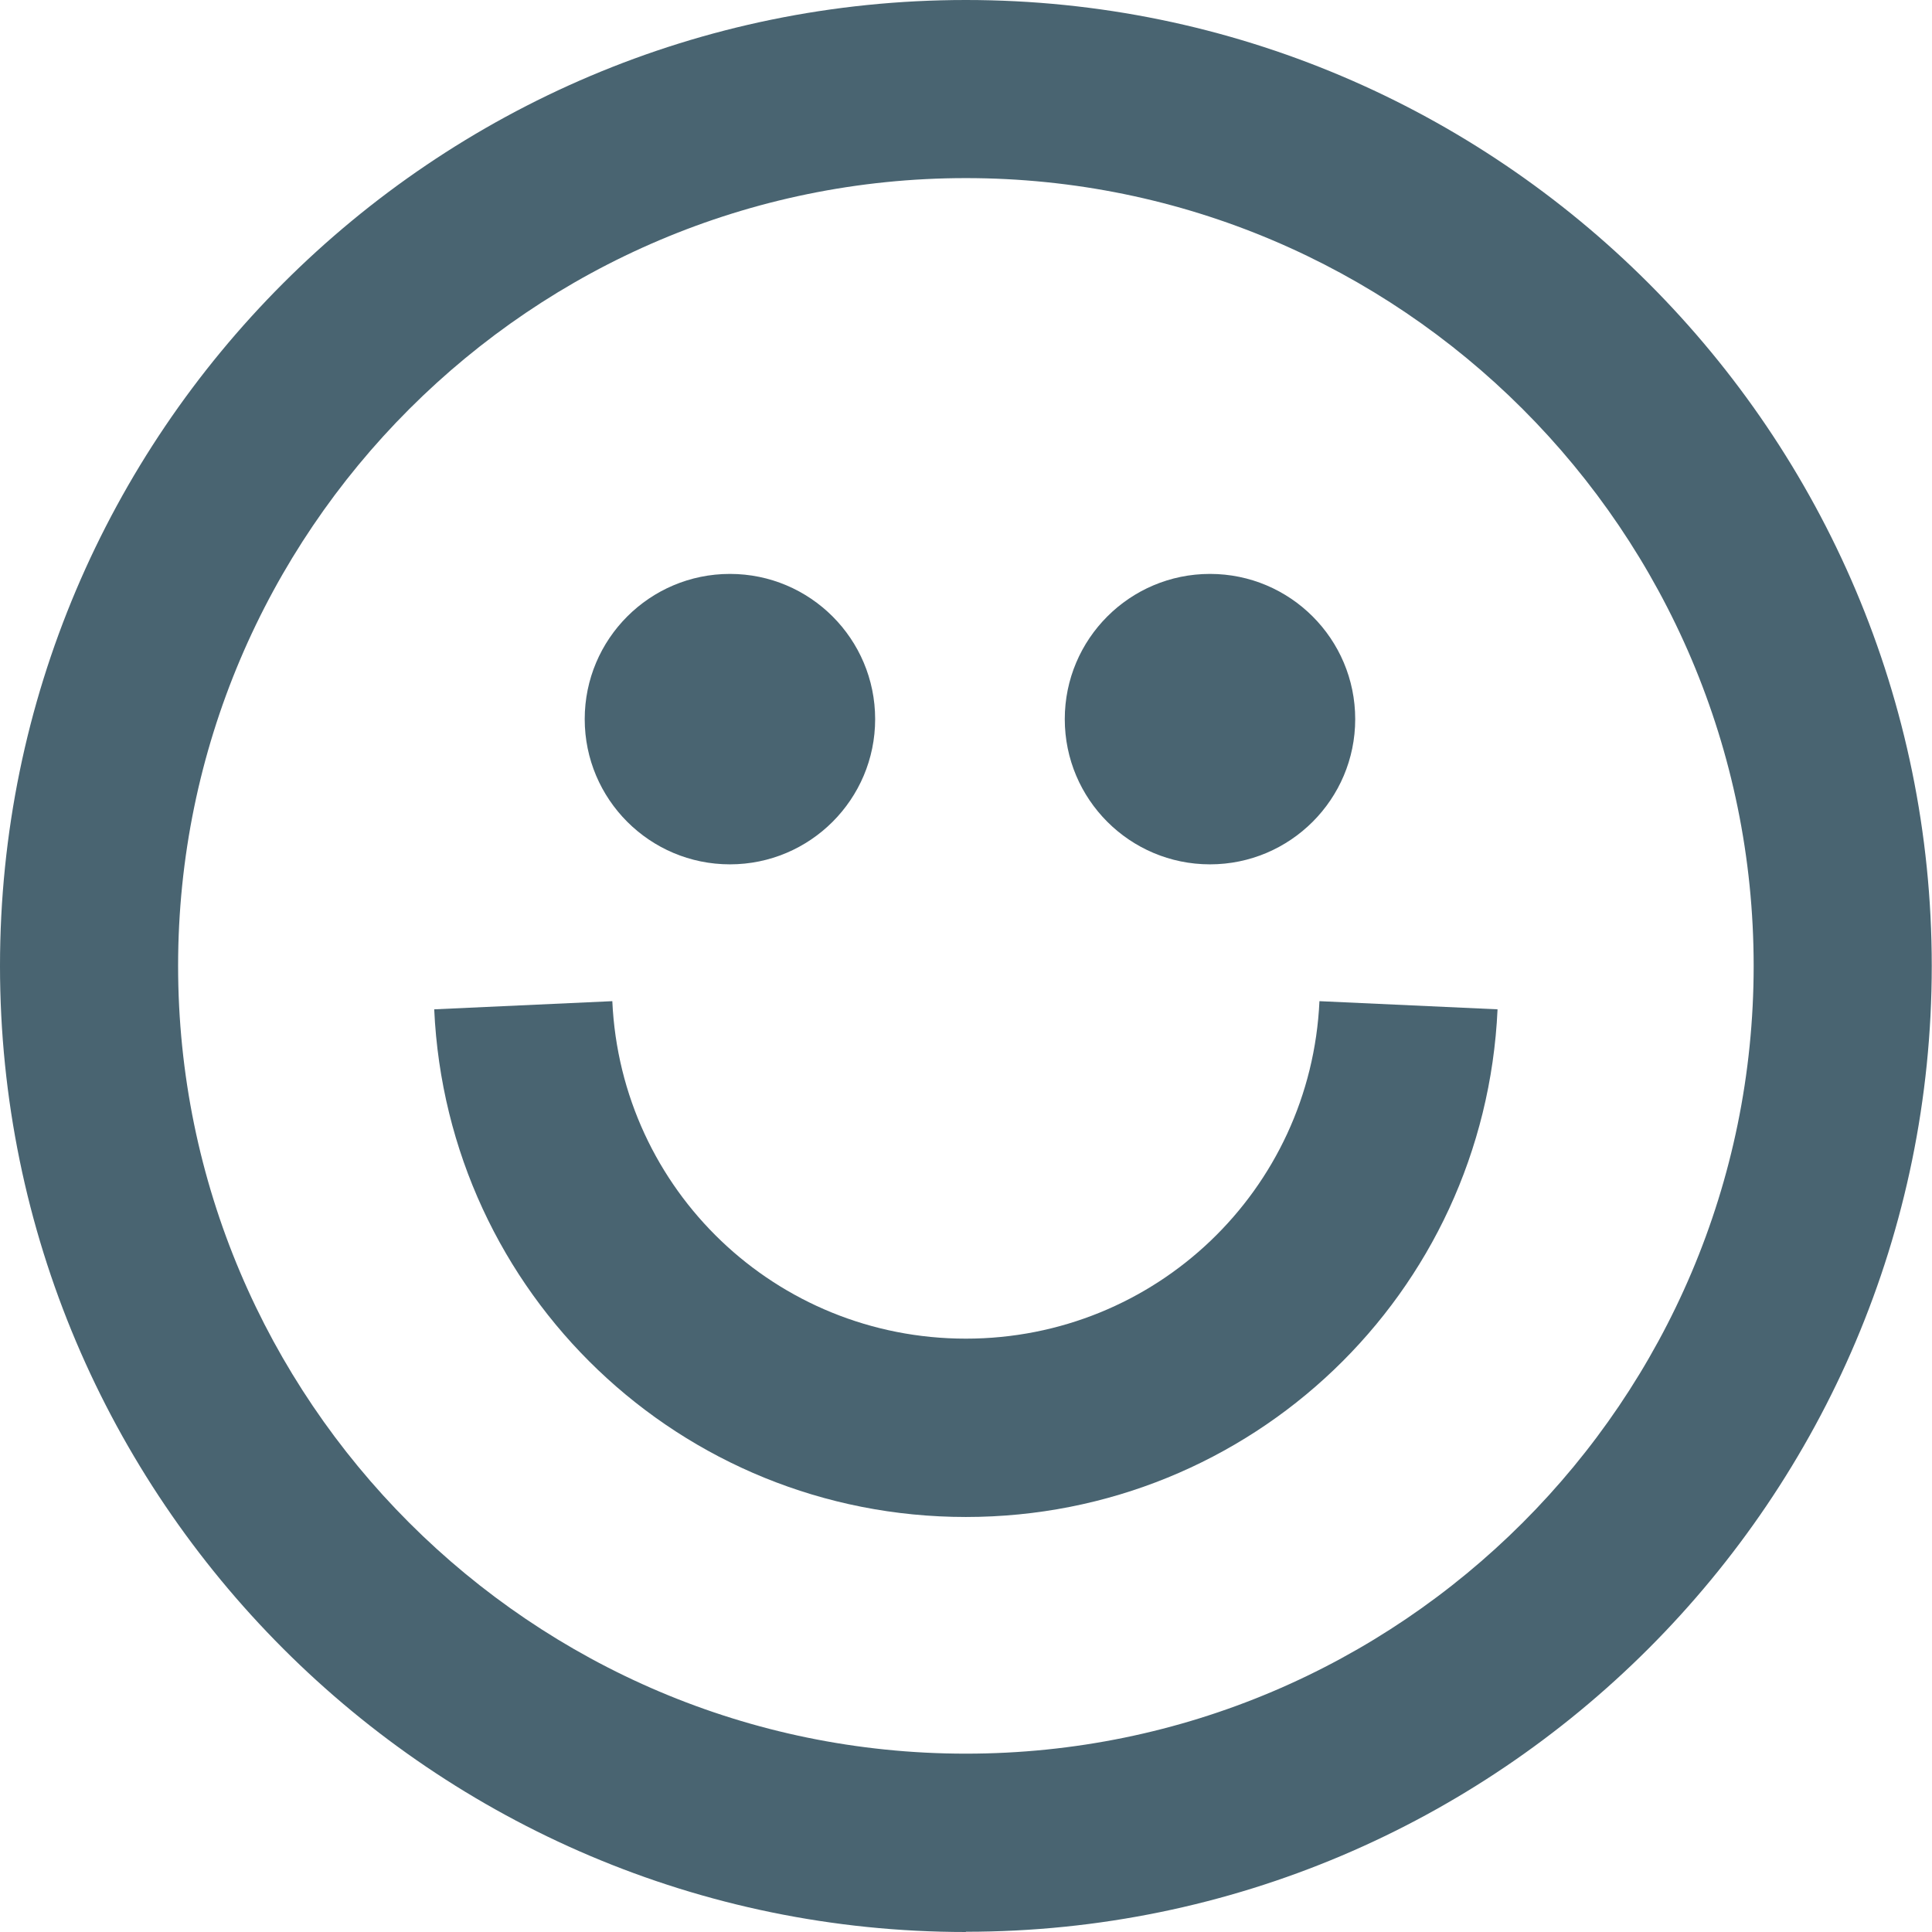
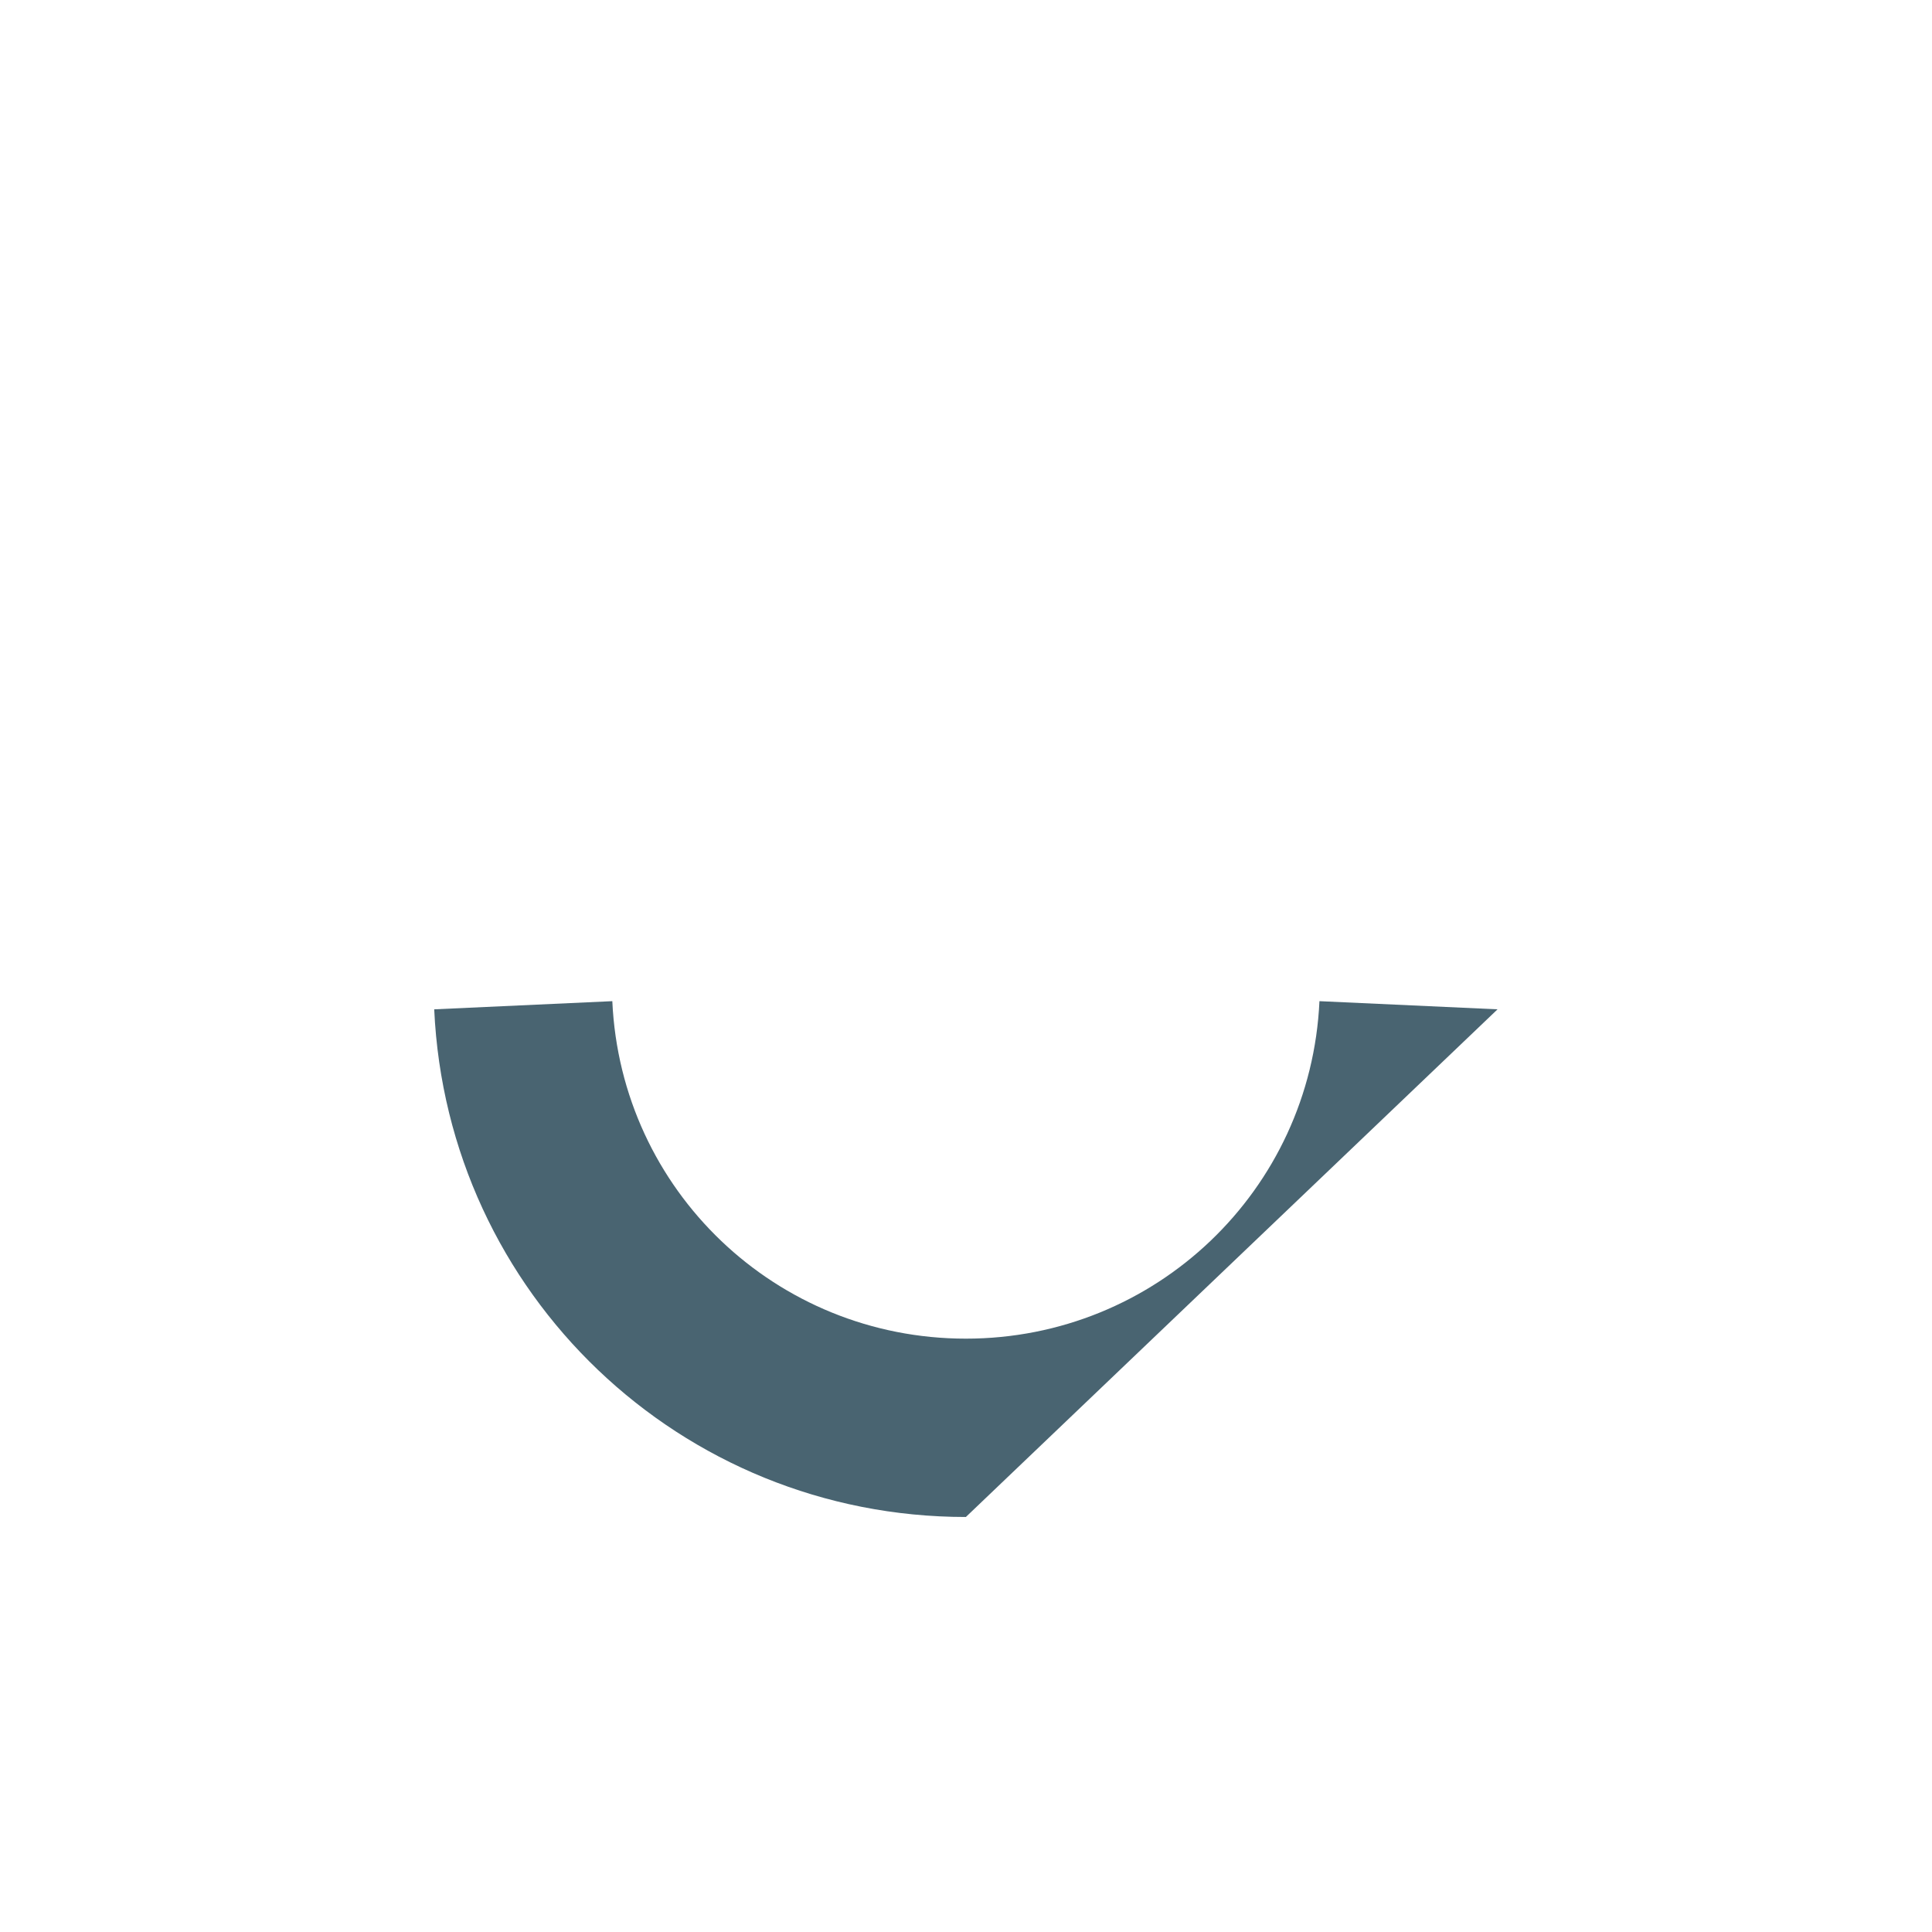
<svg xmlns="http://www.w3.org/2000/svg" id="Layer_1" data-name="Layer 1" viewBox="0 0 80.49 80.49">
  <defs>
    <style>
      .cls-1 {
        fill: #496471;
        stroke-width: 0px;
      }
    </style>
  </defs>
-   <path class="cls-1" d="M40.24,80.49C18.05,80.49,0,62.43,0,40.24S18.05,0,40.24,0s40.24,18.05,40.24,40.24-18.05,40.24-40.24,40.24ZM40.24,7.42C22.15,7.42,7.42,22.15,7.42,40.24s14.72,32.82,32.82,32.82,32.82-14.72,32.82-32.82S58.34,7.42,40.24,7.42Z" />
-   <path class="cls-1" d="M40.24,63.2c-11.88,0-21.61-9.29-22.15-21.15l7.42-.34c.36,7.89,6.83,14.06,14.73,14.06s14.37-6.18,14.73-14.06l7.42.34c-.54,11.86-10.27,21.15-22.15,21.15Z" />
-   <path class="cls-1" d="M30.41,36.01c-3.34,0-6.05-2.71-6.05-6.05s2.71-6.05,6.05-6.05,6.05,2.71,6.05,6.05-2.71,6.05-6.05,6.05Z" />
-   <path class="cls-1" d="M50.41,36.01c-3.34,0-6.05-2.71-6.05-6.05s2.71-6.05,6.05-6.05,6.05,2.71,6.05,6.05-2.71,6.05-6.05,6.05Z" />
+   <path class="cls-1" d="M40.24,63.2c-11.88,0-21.61-9.29-22.15-21.15l7.42-.34c.36,7.89,6.83,14.06,14.73,14.06s14.37-6.18,14.73-14.06l7.42.34Z" />
</svg>